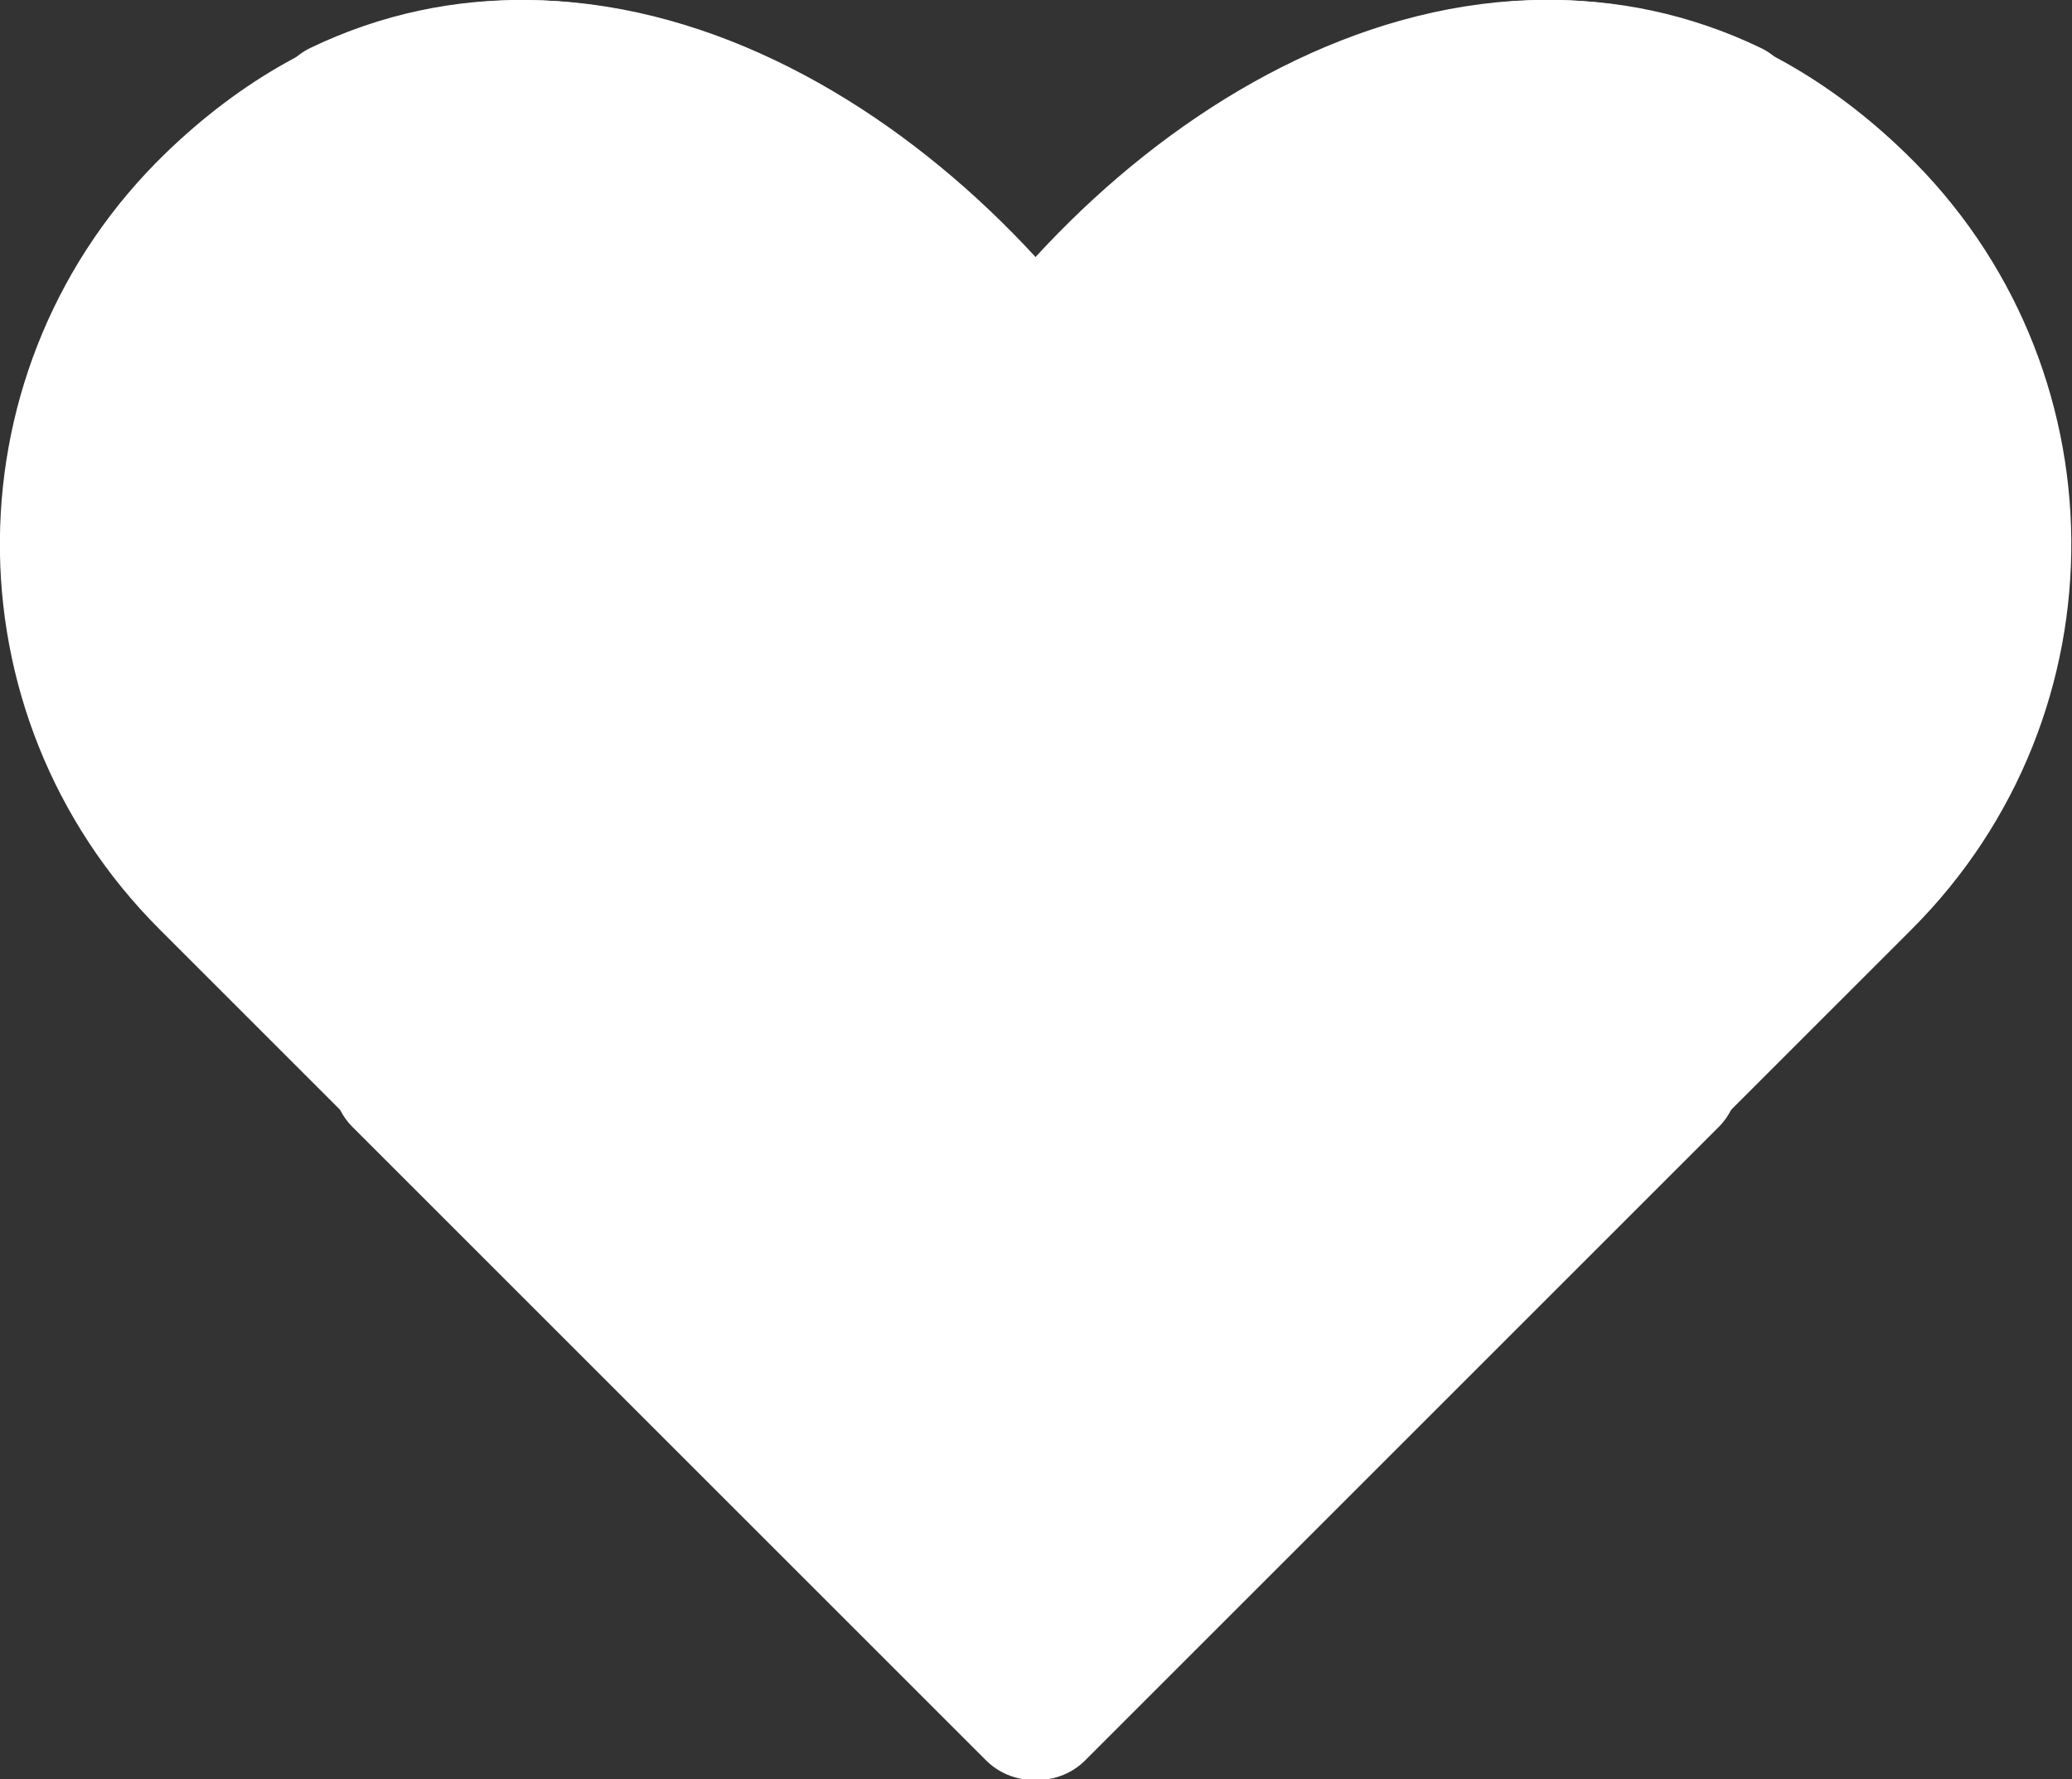
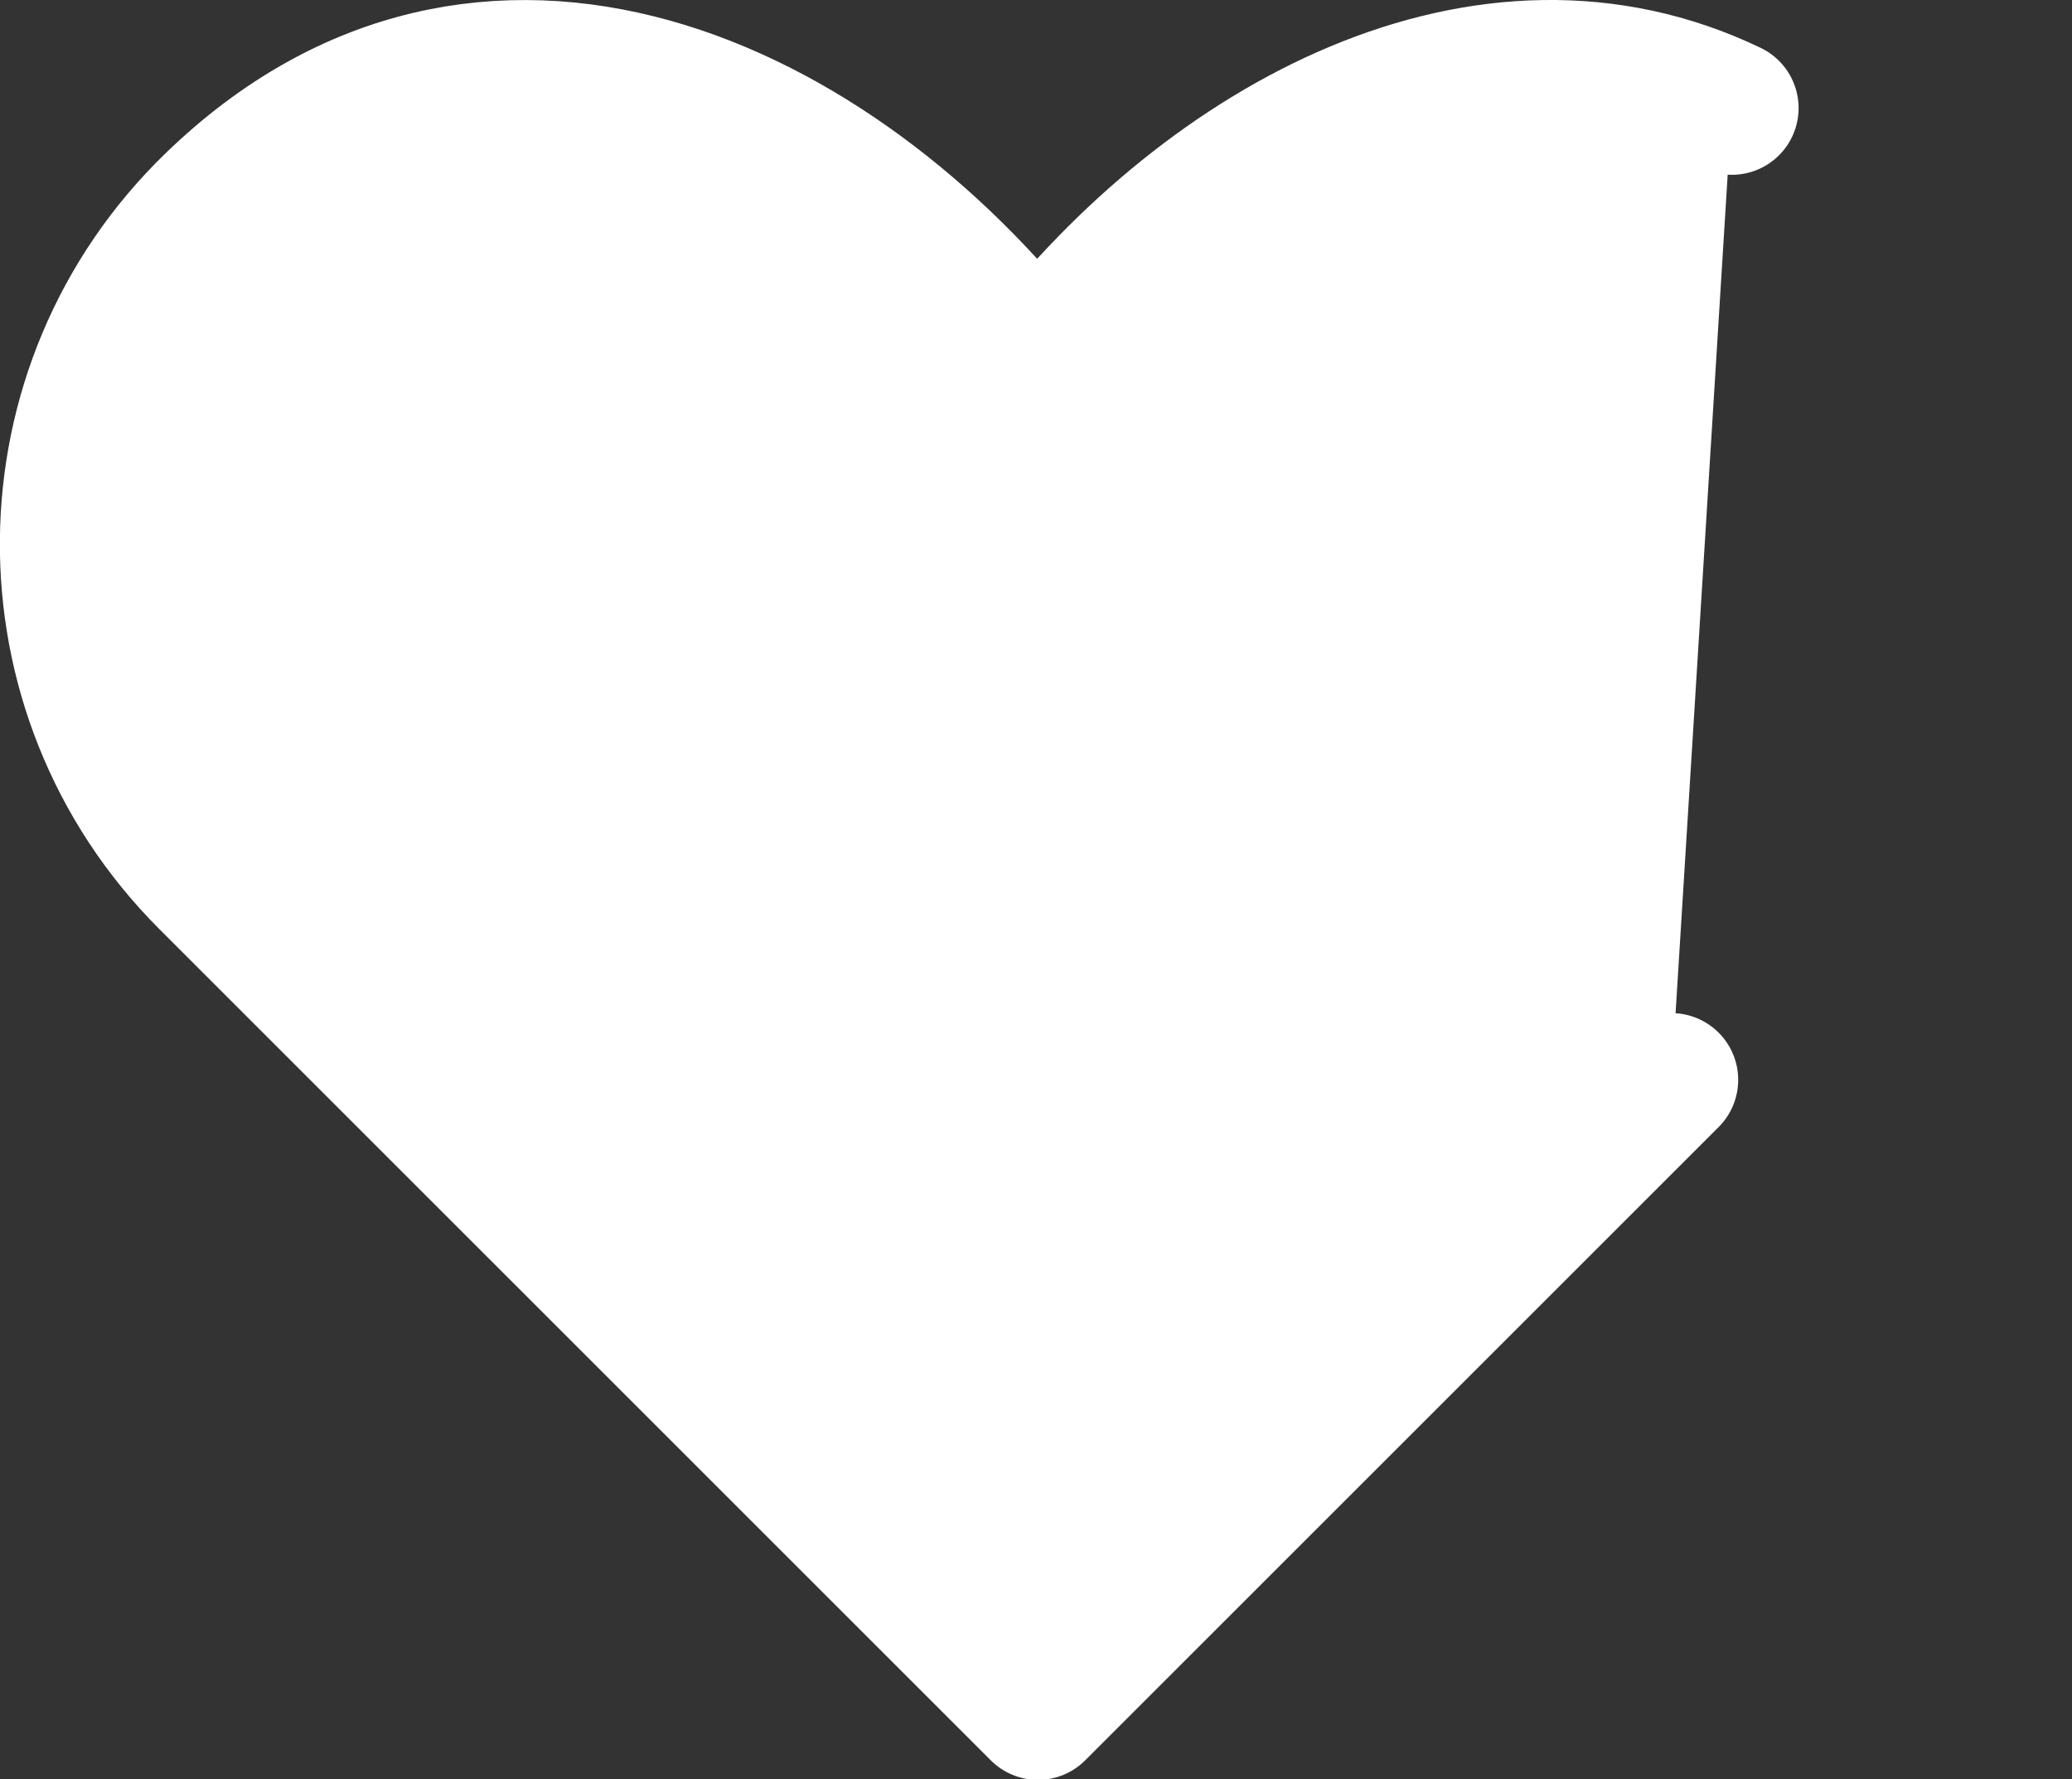
<svg xmlns="http://www.w3.org/2000/svg" id="Layer_1" viewBox="0 0 26.07 22.39">
  <rect x="0" y="0" width="26.07" height="22.39" fill="#333333" stroke="none" />
  <defs>
    <style>
      .cls-1 {
        fill: #fff;
        stroke: #fff;
        stroke-linecap: round;
        stroke-linejoin: round;
        stroke-width: 1.68px;
      }
    </style>
  </defs>
  <path class="cls-1" d="M21.79,1.36c-3.1-1.49-6.59.42-8.74,3.2C10.51,1.28,6.11-.8,2.67,2.53h0c-2.41,2.33-2.45,6.19-.07,8.57l10.46,10.46,5.87-5.87,2.1-2.1" />
-   <path class="cls-1" d="M4.27,1.36c3.1-1.49,6.59.42,8.74,3.2,2.54-3.29,6.95-5.36,10.38-2.03h0c2.41,2.33,2.45,6.19.07,8.57l-10.46,10.46-5.87-5.87-2.1-2.1" />
</svg>